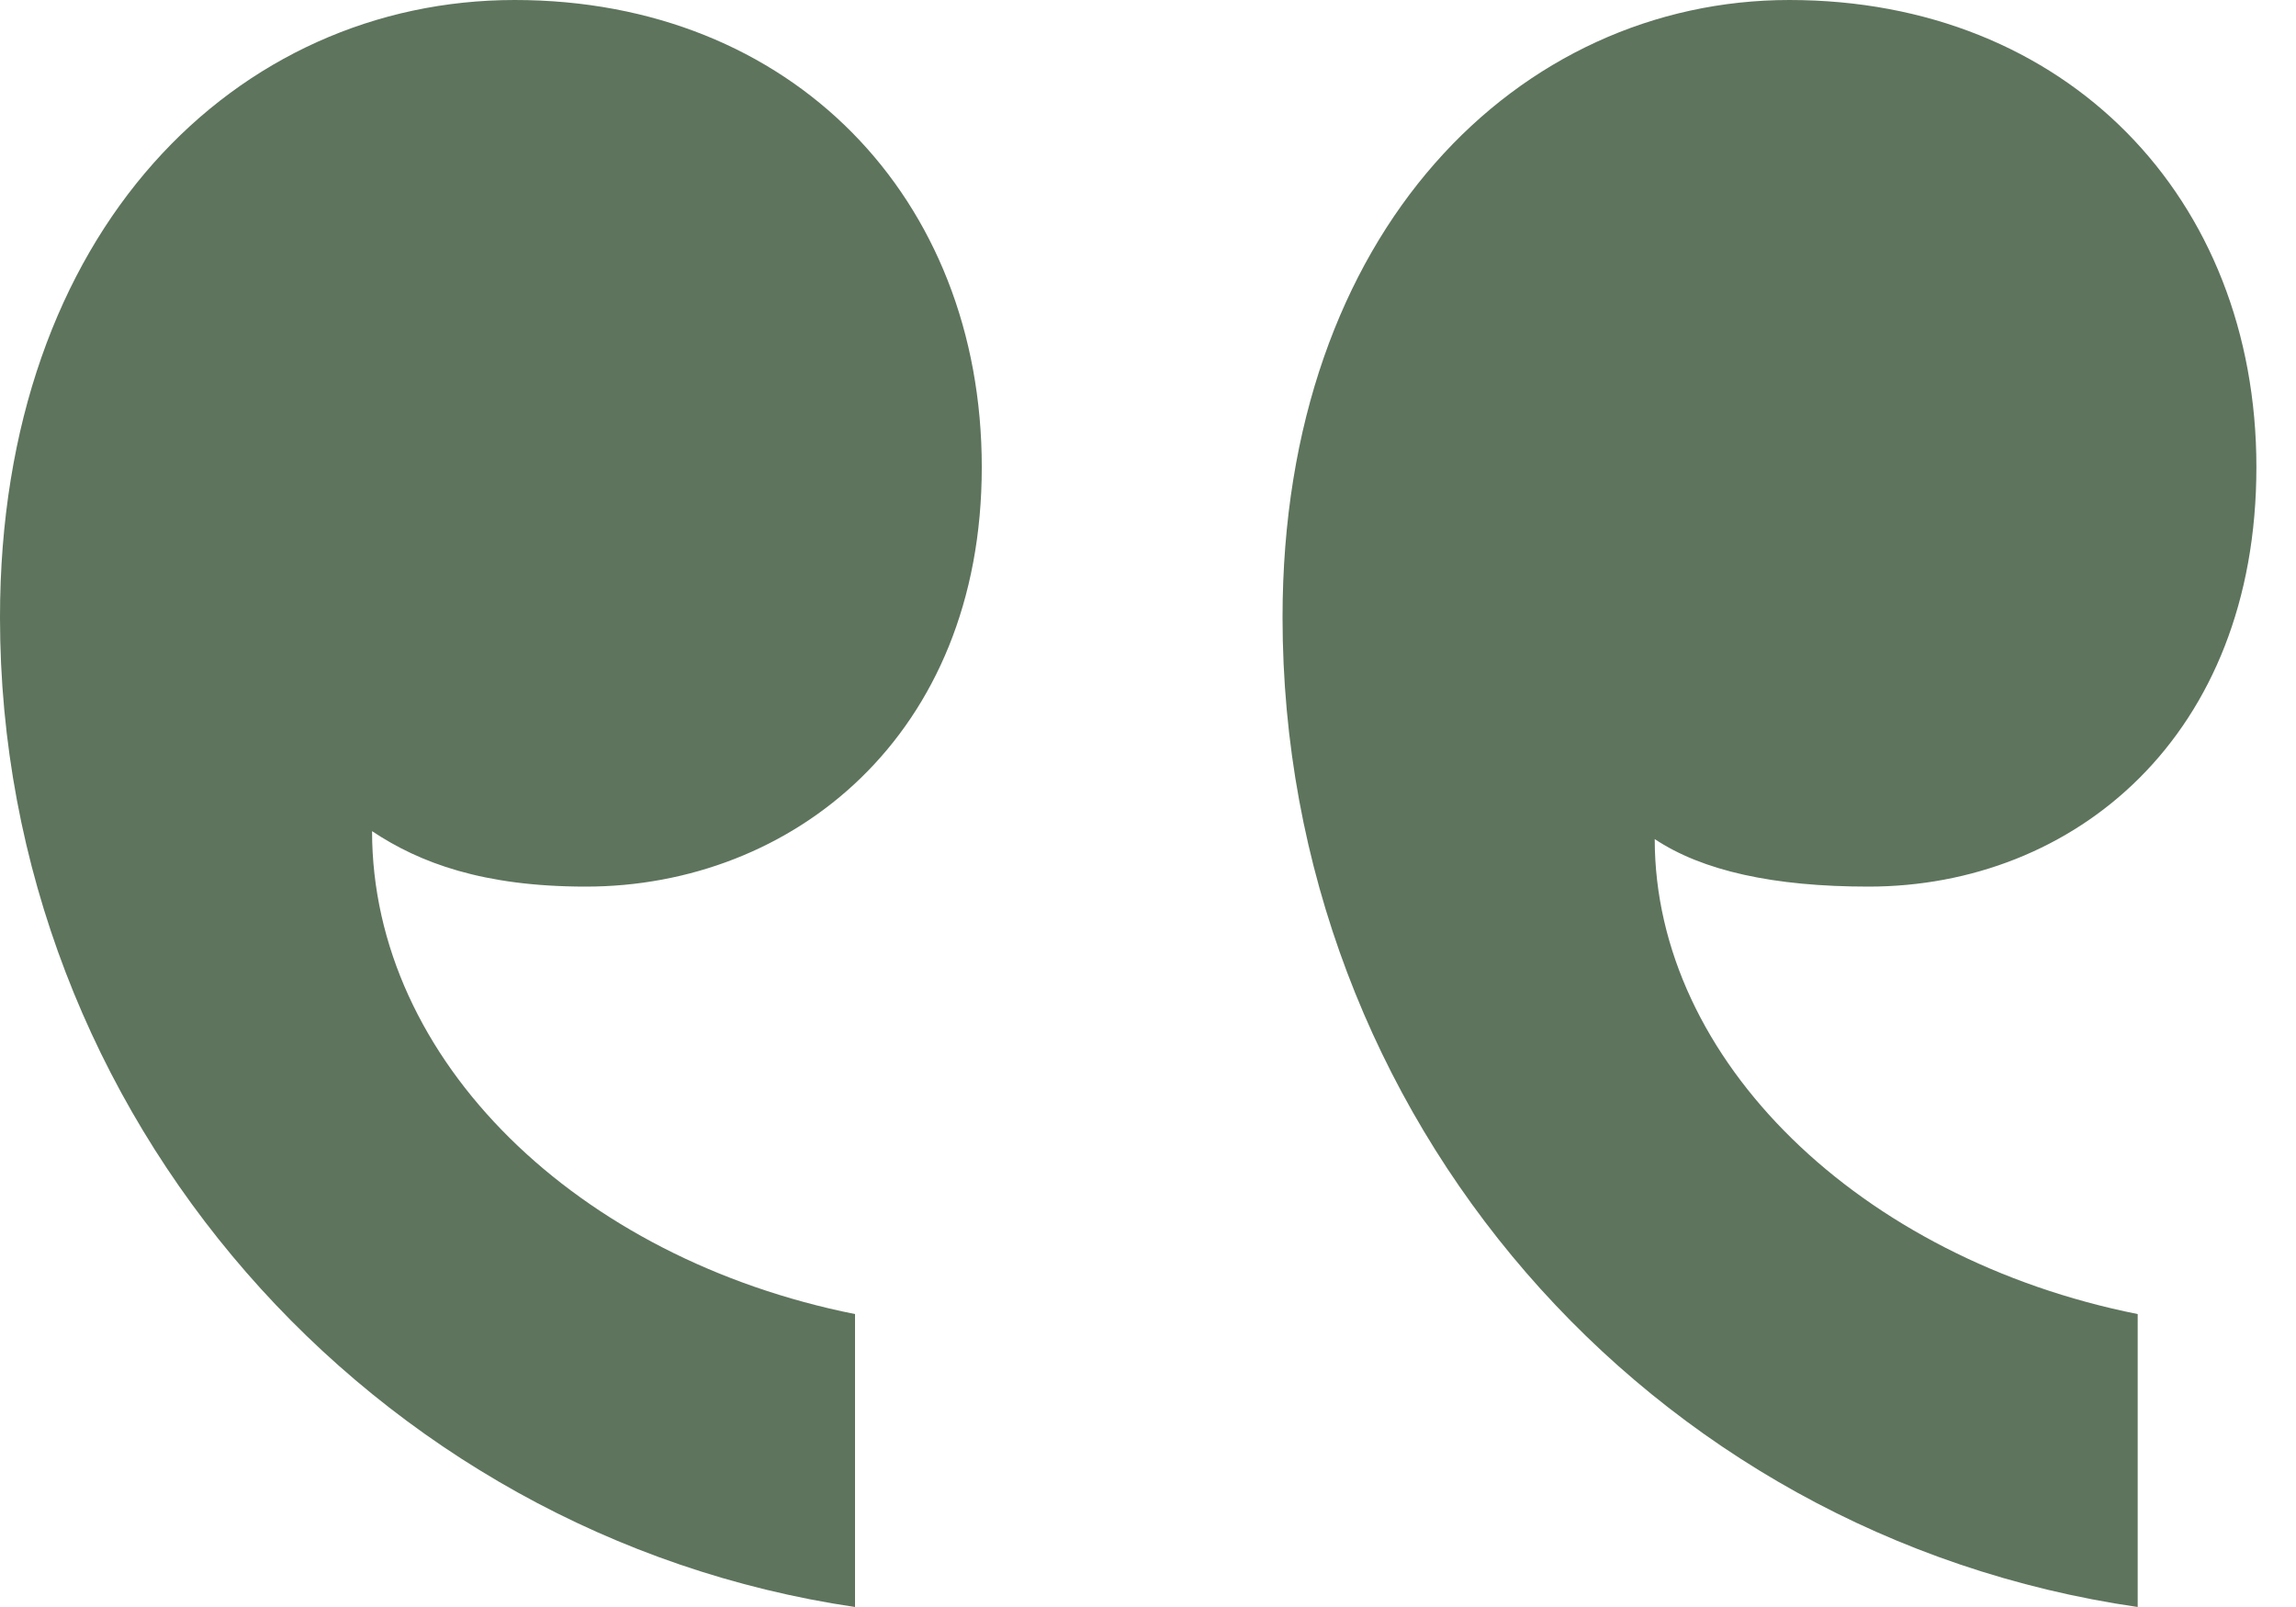
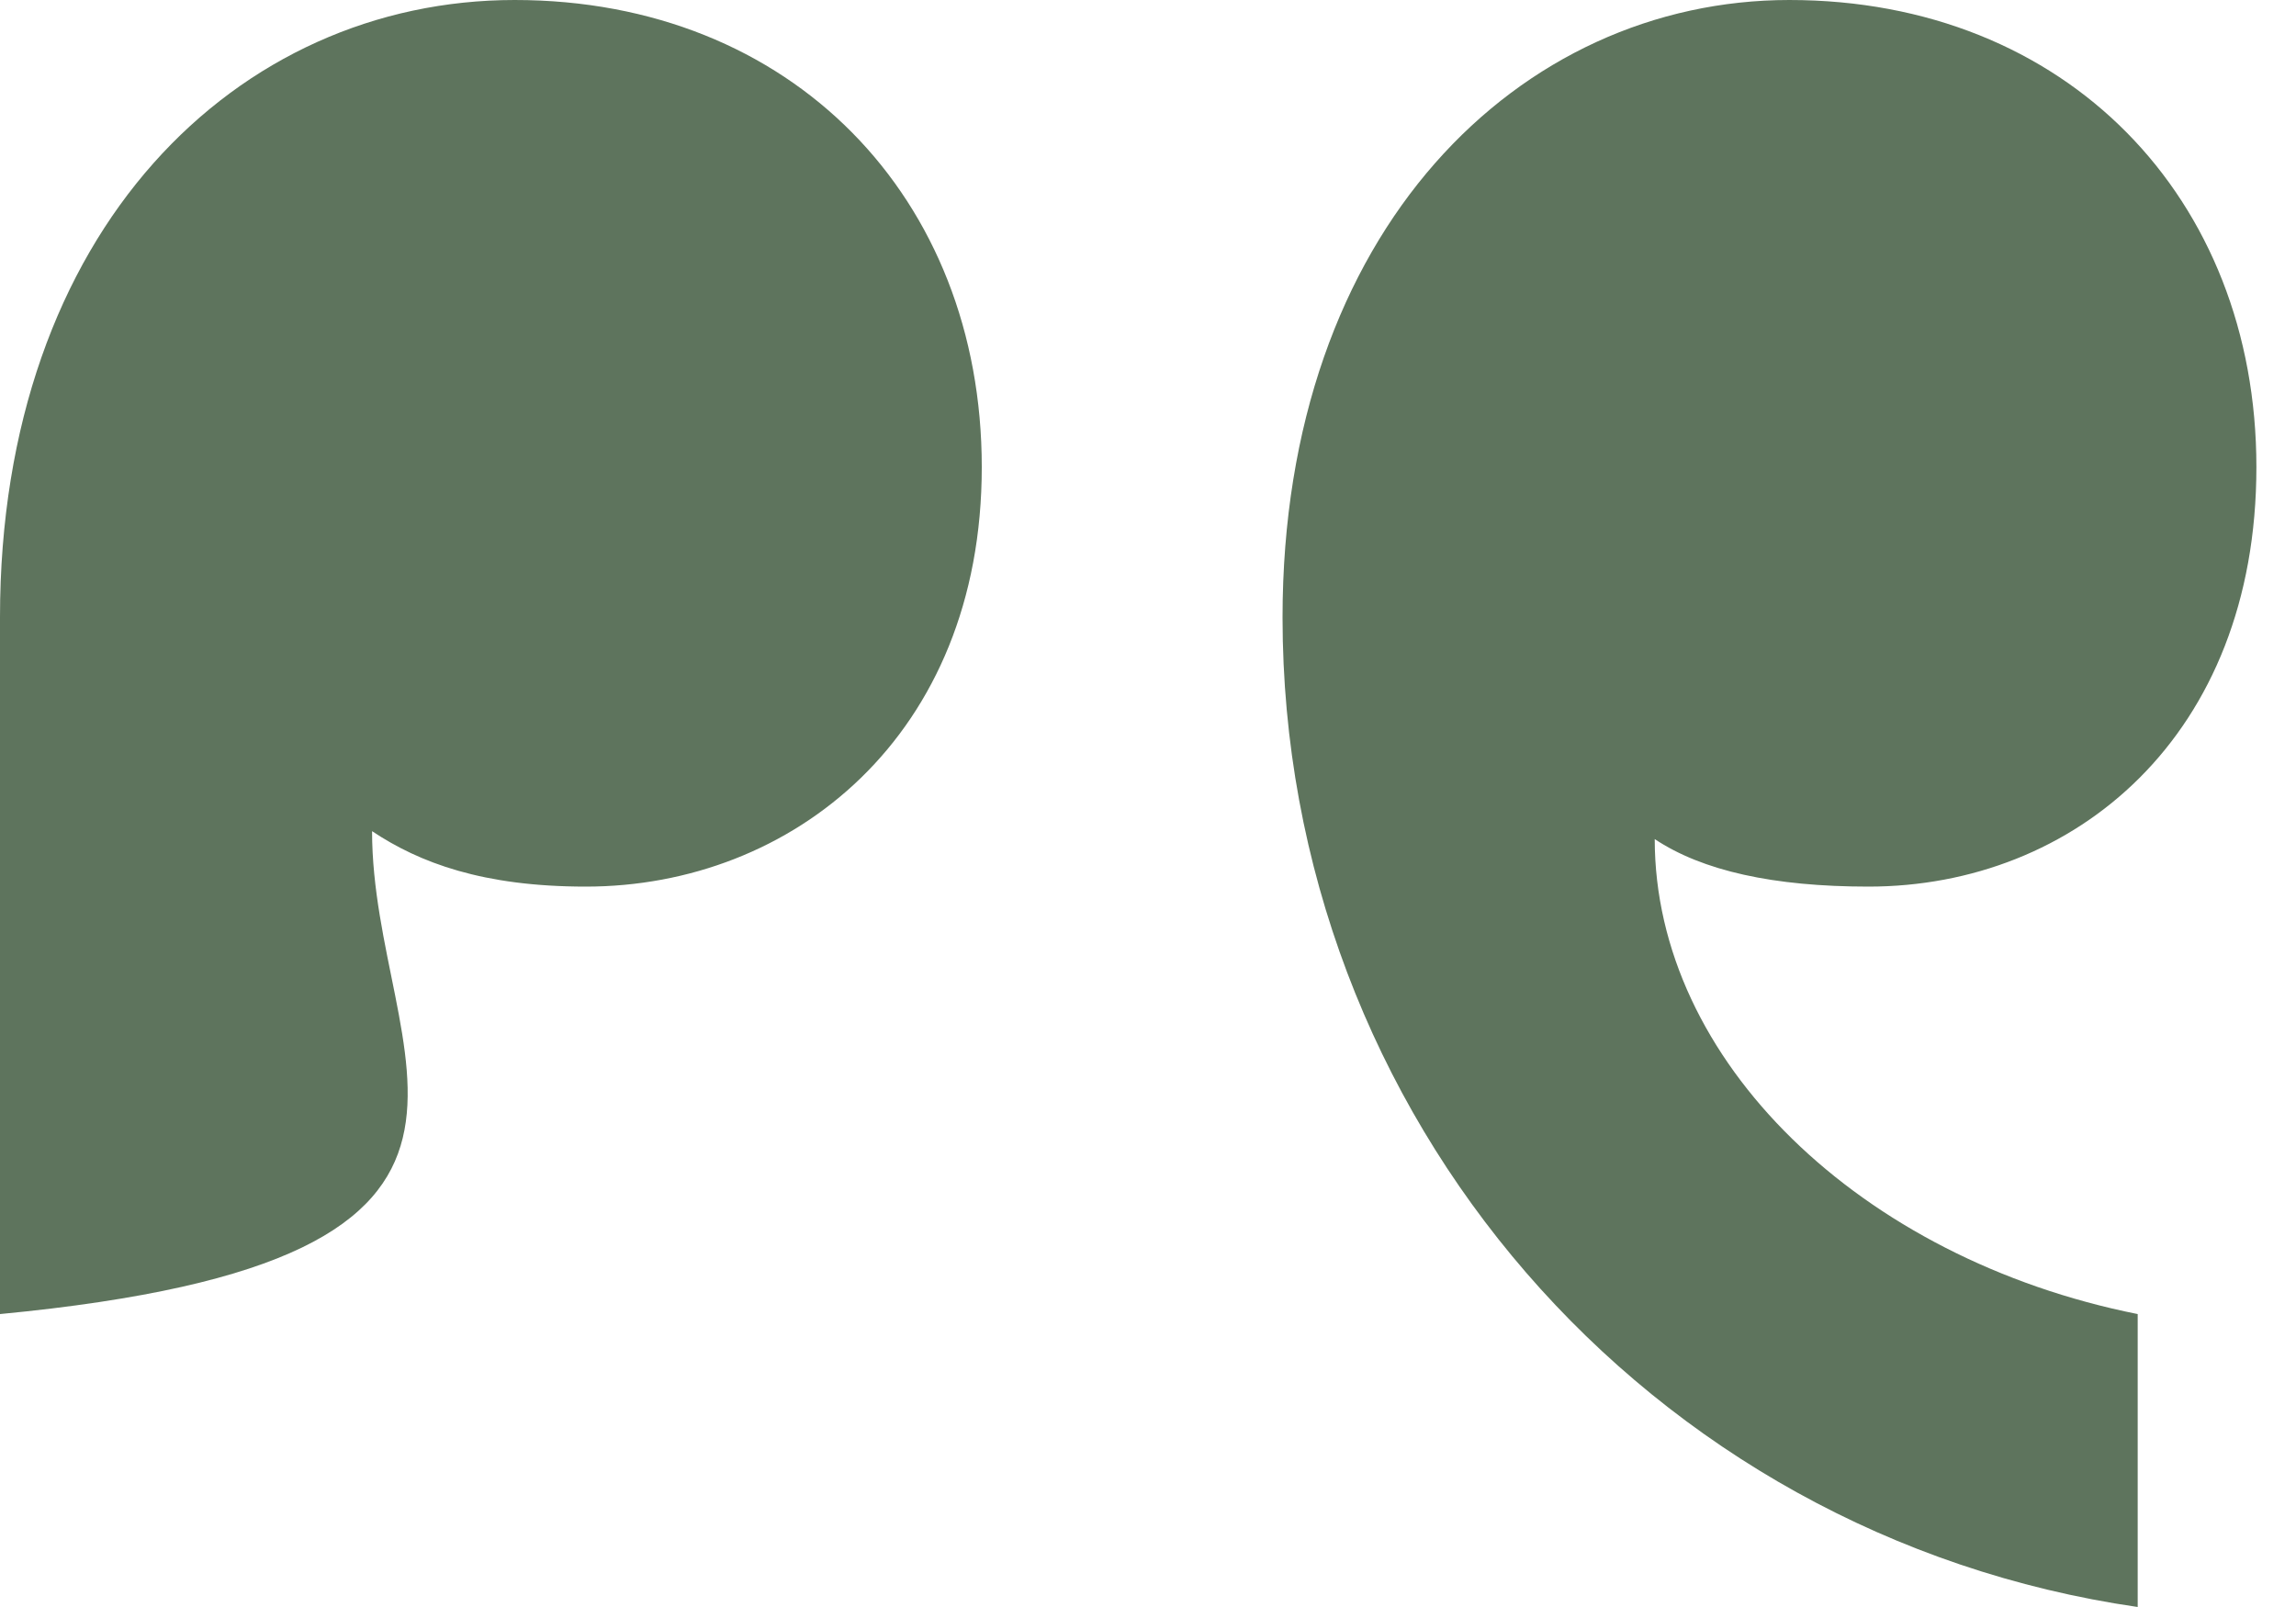
<svg xmlns="http://www.w3.org/2000/svg" width="20" height="14" viewBox="0 0 20 14" fill="none">
-   <path d="M11.172 5.379C11.172 9.724 14.345 13.379 18.621 14V11.448C16.207 10.966 14.414 9.241 14.414 7.31C14.828 7.586 15.448 7.724 16.276 7.724C18.069 7.724 19.655 6.414 19.655 4.069C19.655 1.724 18 0 15.586 0C13.241 0 11.172 2 11.172 5.379ZM-2.28882e-05 5.379C-2.28882e-05 9.724 3.241 13.379 7.448 14V11.448C5.034 10.966 3.241 9.241 3.241 7.241C3.655 7.517 4.207 7.724 5.103 7.724C6.897 7.724 8.552 6.414 8.552 4.069C8.552 1.724 6.897 0 4.483 0C2.069 0 -2.28882e-05 2 -2.28882e-05 5.379Z" fill="#5E745D" />
+   <path d="M11.172 5.379C11.172 9.724 14.345 13.379 18.621 14V11.448C16.207 10.966 14.414 9.241 14.414 7.31C14.828 7.586 15.448 7.724 16.276 7.724C18.069 7.724 19.655 6.414 19.655 4.069C19.655 1.724 18 0 15.586 0C13.241 0 11.172 2 11.172 5.379ZM-2.28882e-05 5.379V11.448C5.034 10.966 3.241 9.241 3.241 7.241C3.655 7.517 4.207 7.724 5.103 7.724C6.897 7.724 8.552 6.414 8.552 4.069C8.552 1.724 6.897 0 4.483 0C2.069 0 -2.28882e-05 2 -2.28882e-05 5.379Z" fill="#5E745D" />
</svg>